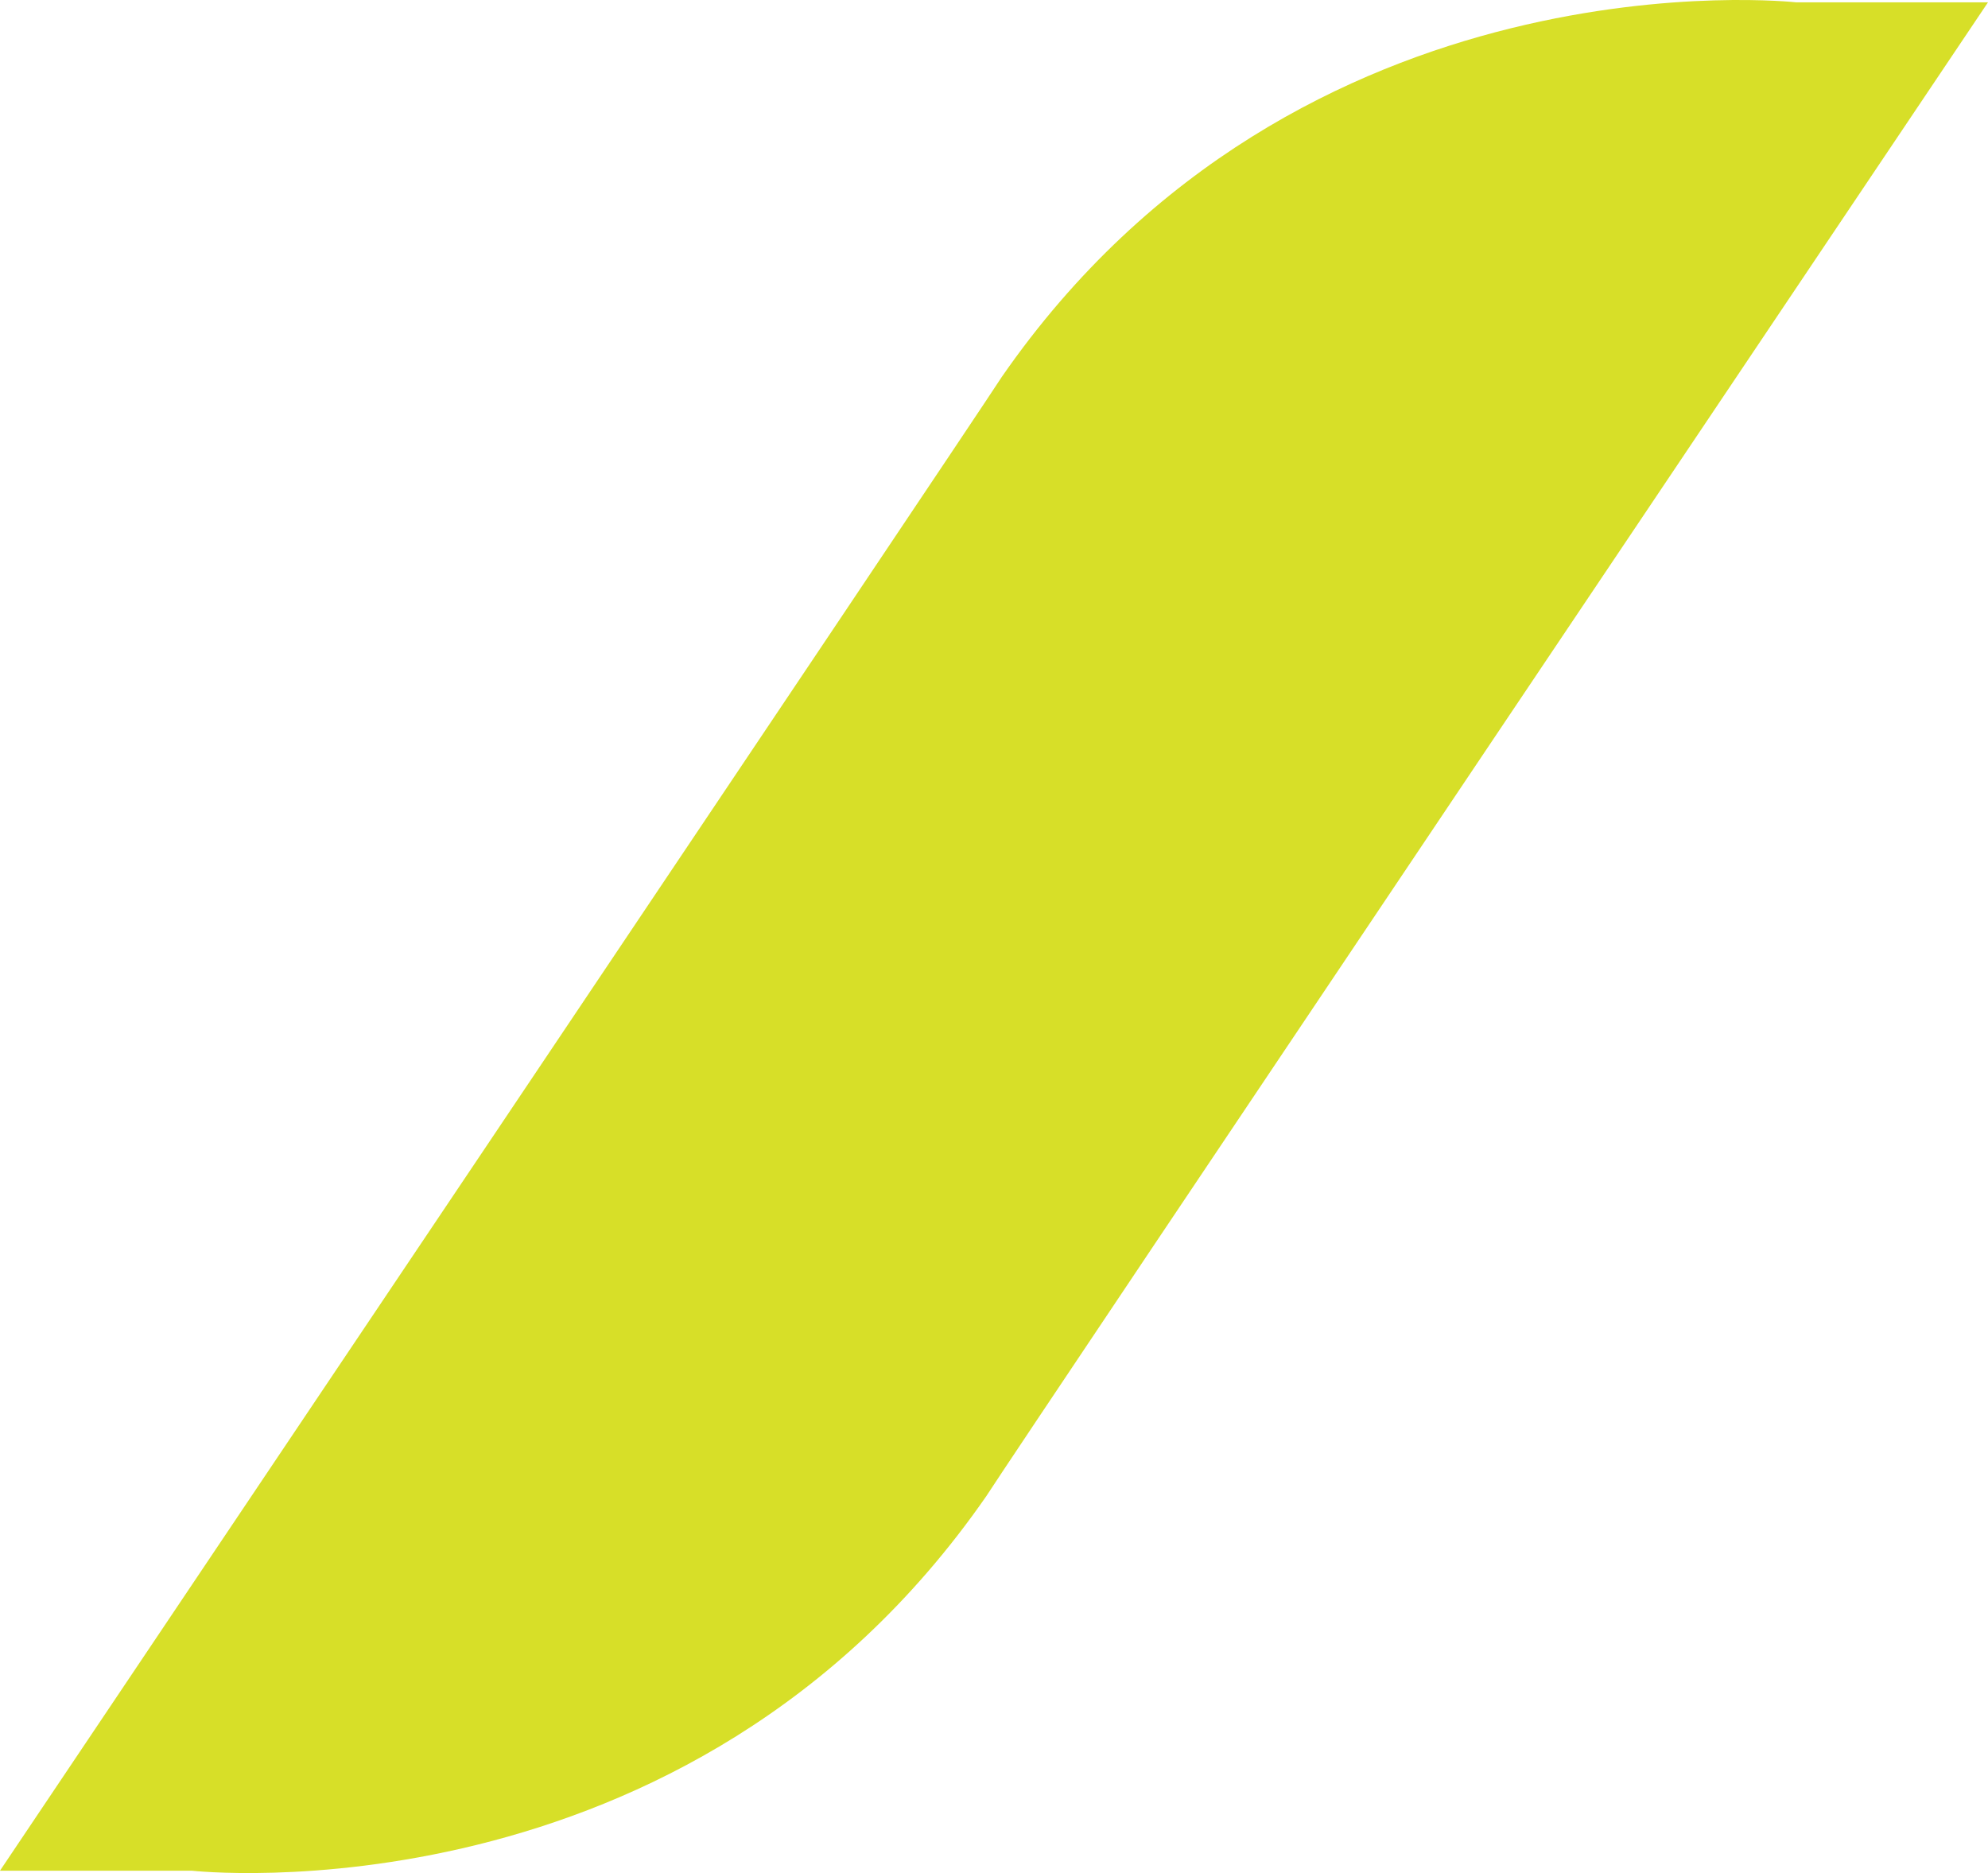
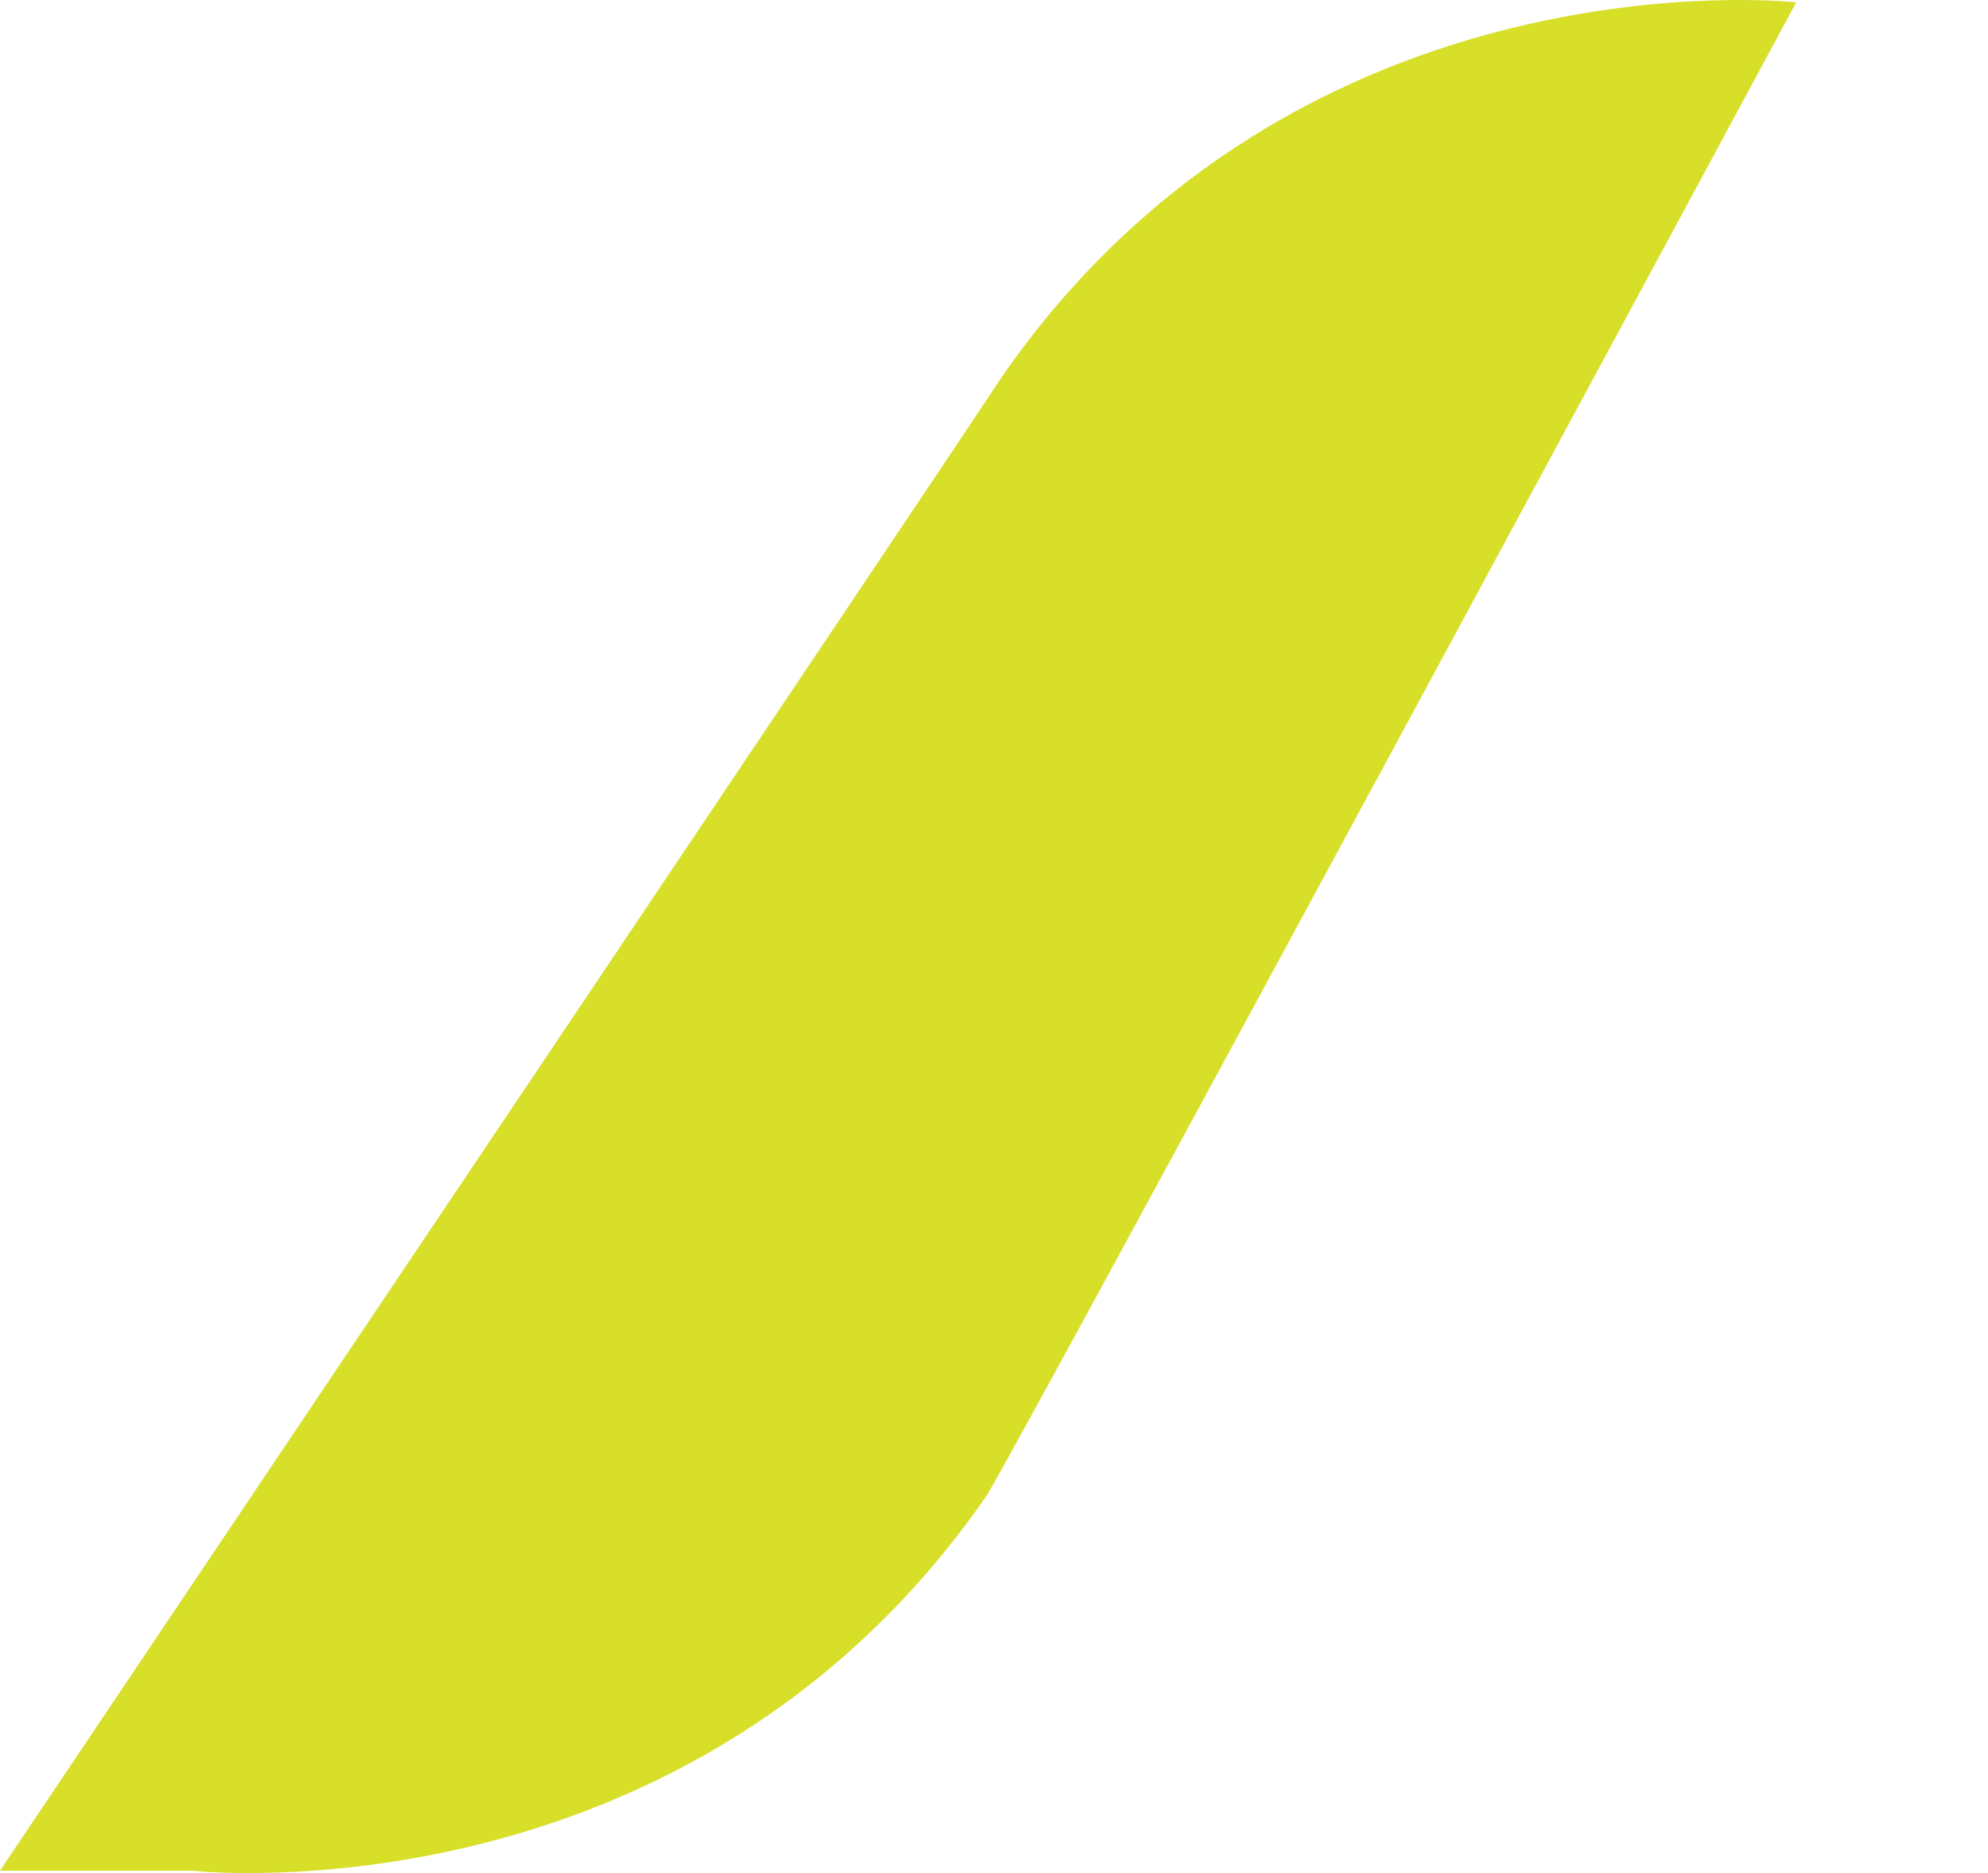
<svg xmlns="http://www.w3.org/2000/svg" viewBox="-14206.069 -6743.474 88.017 82.915">
  <defs>
    <style>
      .cls-1 {
        fill: #d7df28;
      }
    </style>
  </defs>
  <g id="Symbol_24_1" data-name="Symbol 24 – 1" transform="translate(-14470 -7898)">
-     <path id="Path_977" data-name="Path 977" class="cls-1" d="M1.085.408c13.2-19.046,35.174-16.581,35.174-16.581h8.489S1.749,47.84.4,49.953C-12.809,69-34.781,66.533-34.781,66.533h-8.488S-.27,2.52,1.085.408Z" transform="translate(307.199 1170.803)" />
+     <path id="Path_977" data-name="Path 977" class="cls-1" d="M1.085.408c13.2-19.046,35.174-16.581,35.174-16.581S1.749,47.84.4,49.953C-12.809,69-34.781,66.533-34.781,66.533h-8.488S-.27,2.52,1.085.408Z" transform="translate(307.199 1170.803)" />
  </g>
</svg>